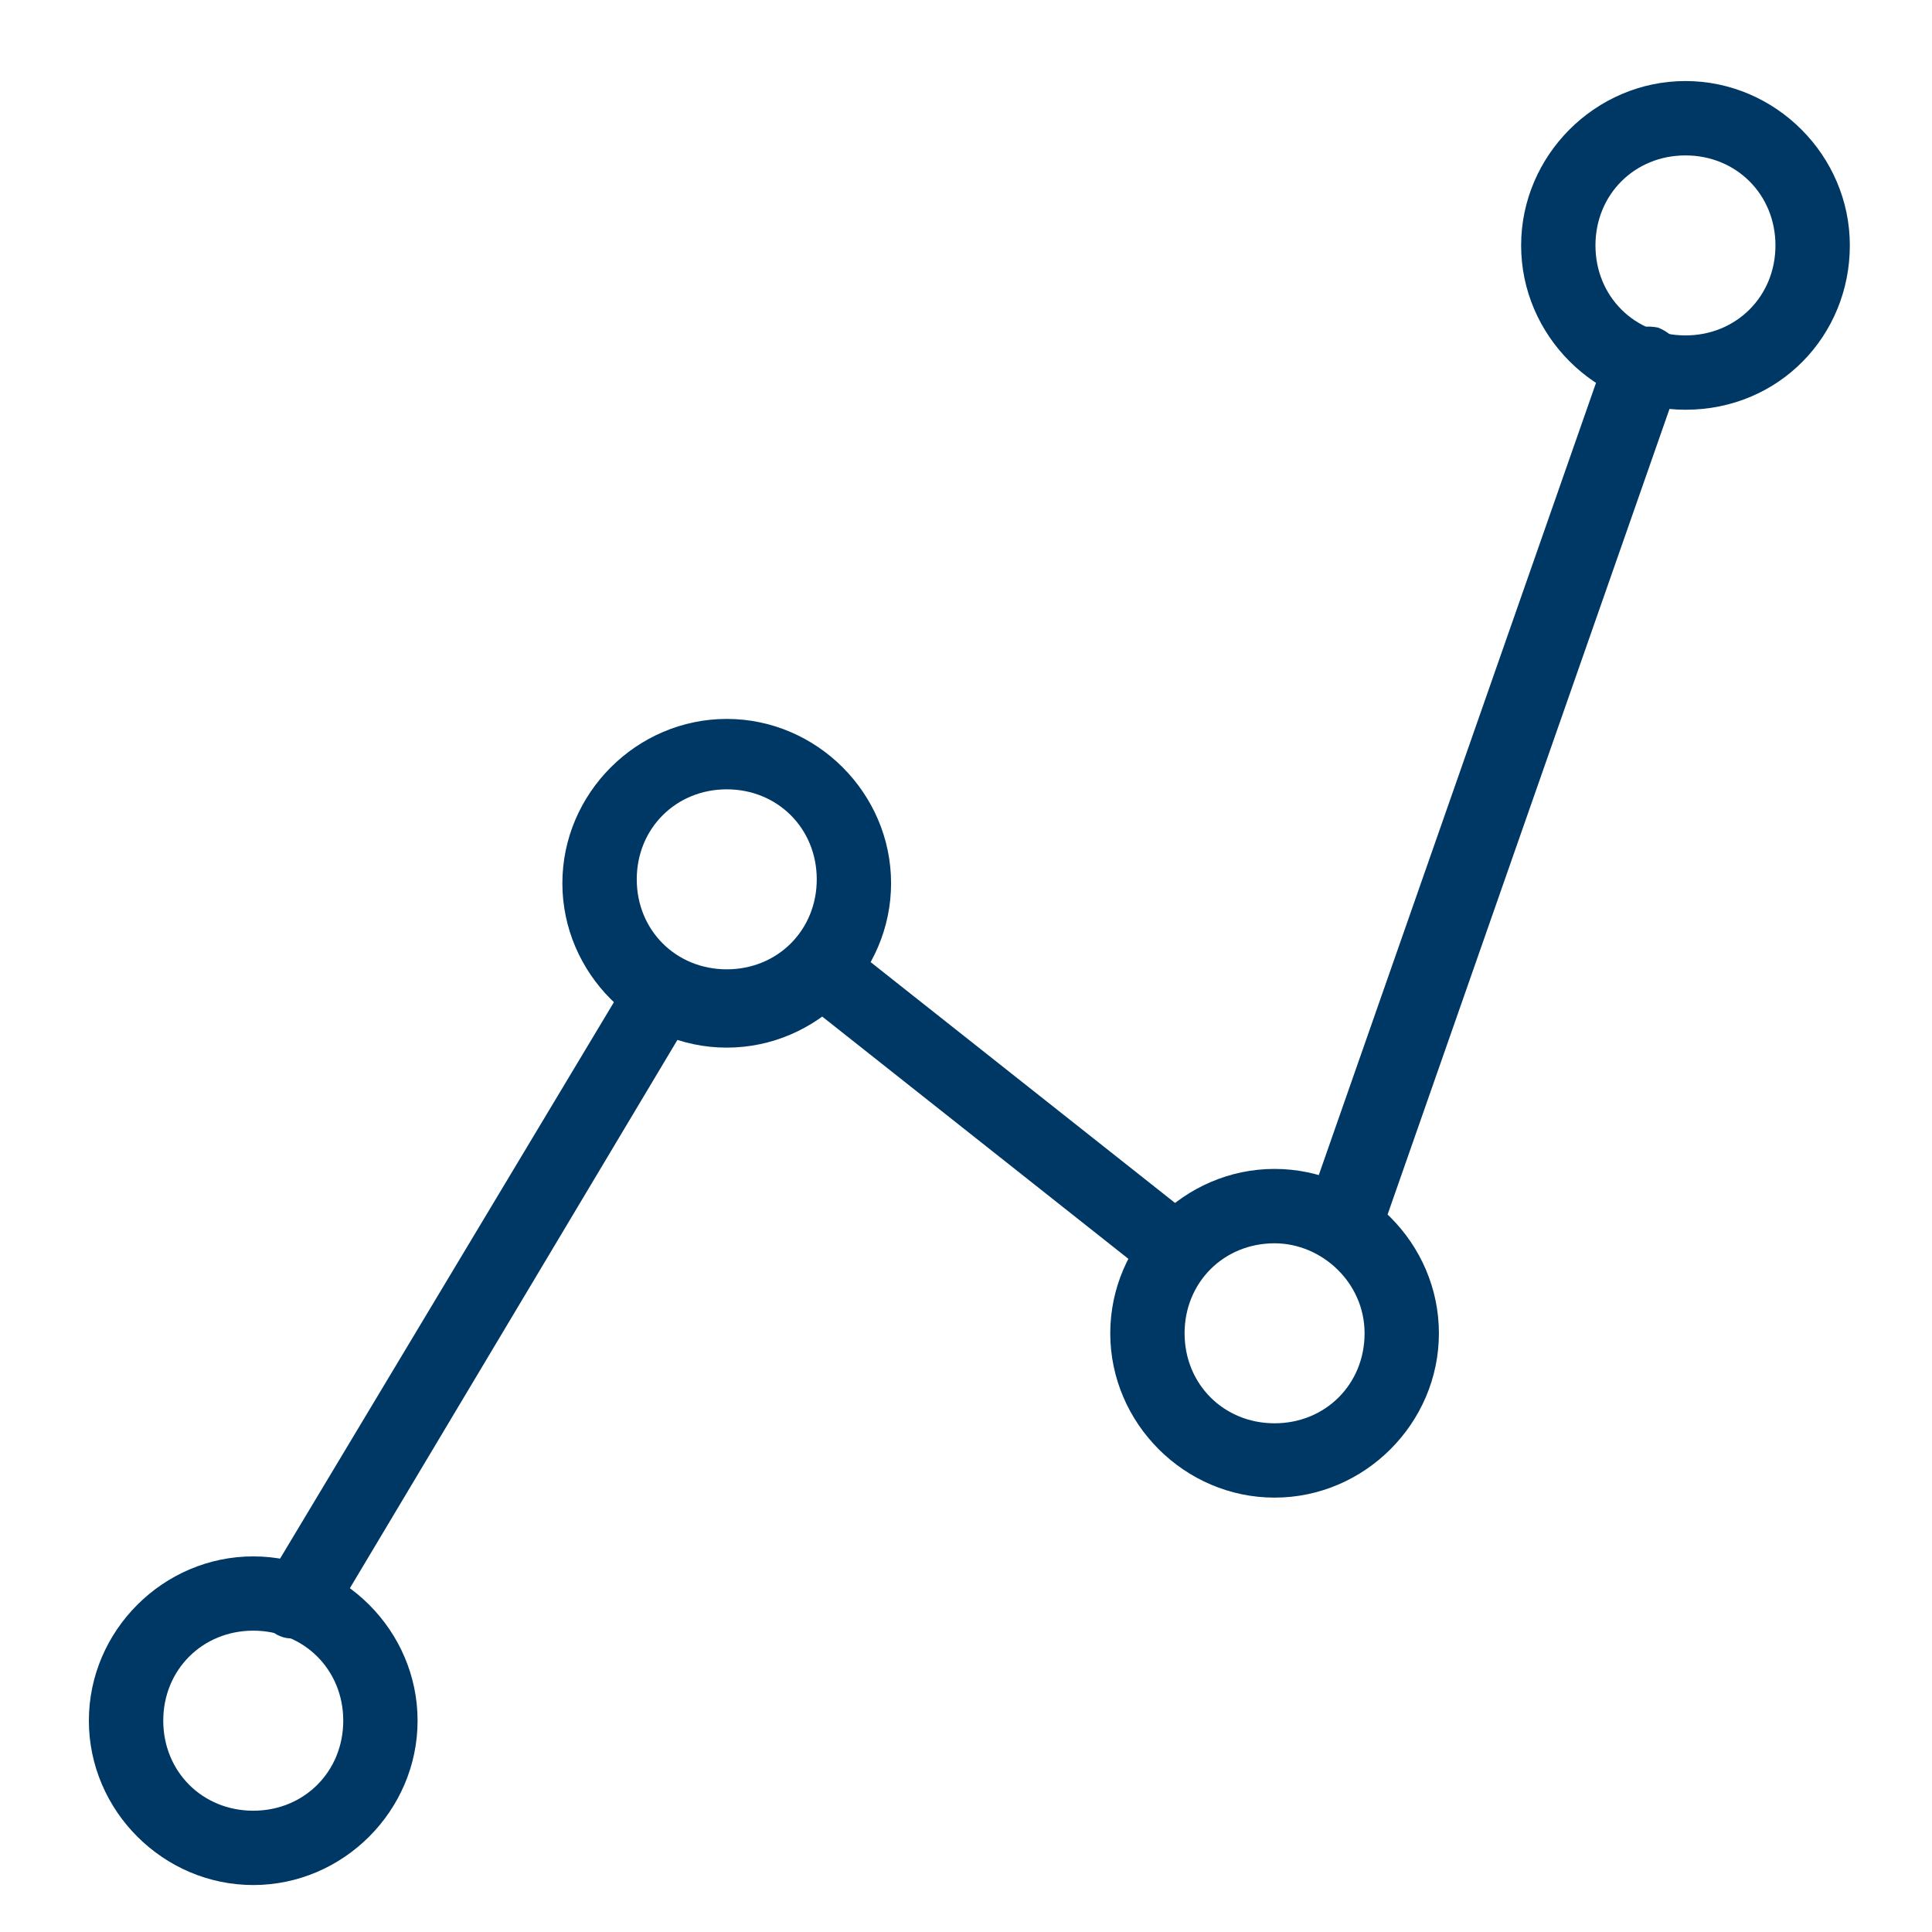
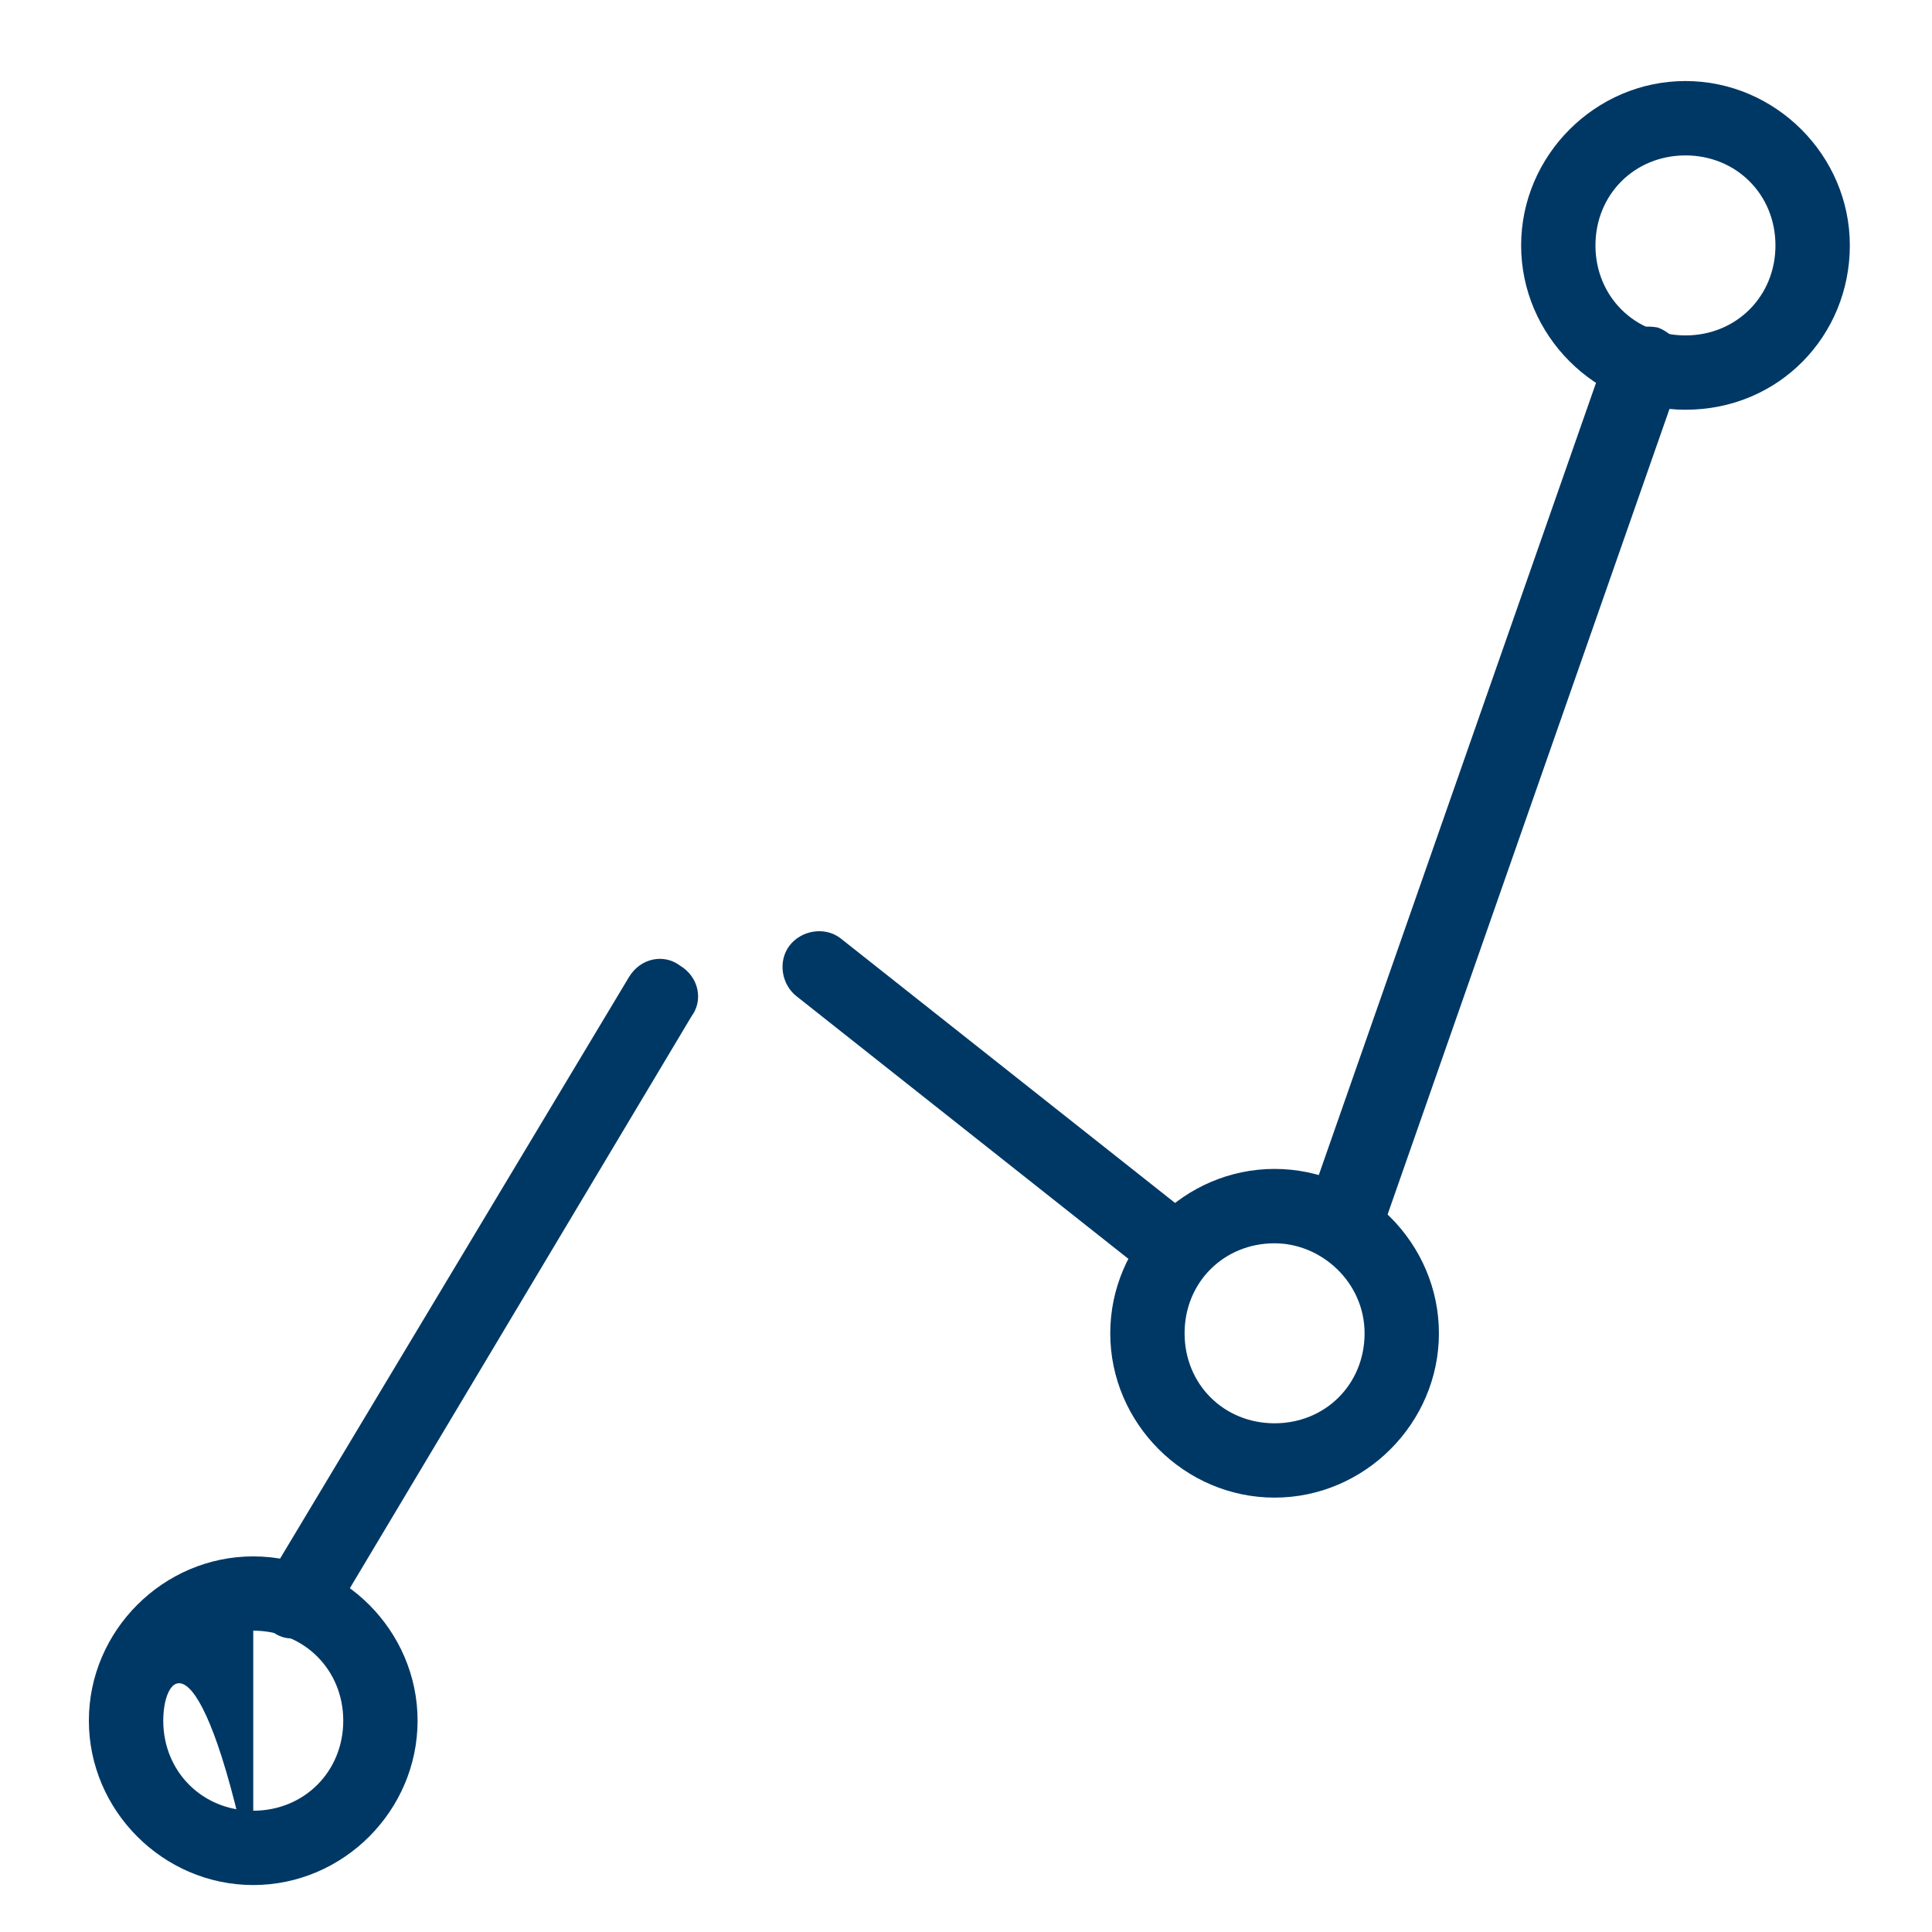
<svg xmlns="http://www.w3.org/2000/svg" preserveAspectRatio="xMidYMid slice" viewBox="0 0 36 36" width="900px" height="900px" xml:space="preserve" overflow="hidden">
  <g transform="translate(-732 -432)">
    <g>
      <g>
        <g>
          <g>
-             <path d="M736.719 467.125C735.042 467.125 733.656 465.74 733.656 464.062 733.656 462.385 735.042 461.001 736.719 461.001 738.396 461.001 739.781 462.385 739.781 464.062 739.781 465.74 738.396 467.125 736.719 467.125ZM736.719 462.385C735.771 462.385 735.042 463.115 735.042 464.062 735.042 465.011 735.771 465.74 736.719 465.74 737.667 465.74 738.396 465.011 738.396 464.062 738.396 463.115 737.667 462.385 736.719 462.385Z" fill="#003865" fill-rule="nonzero" fill-opacity="1" />
-             <path d="M745.542 451.521C743.865 451.521 742.479 450.135 742.479 448.458 742.479 446.781 743.865 445.396 745.542 445.396 747.219 445.396 748.604 446.781 748.604 448.458 748.604 450.135 747.219 451.521 745.542 451.521ZM745.542 446.708C744.594 446.708 743.865 447.438 743.865 448.385 743.865 449.333 744.594 450.062 745.542 450.062 746.49 450.062 747.219 449.333 747.219 448.385 747.219 447.438 746.49 446.708 745.542 446.708Z" fill="#003865" fill-rule="nonzero" fill-opacity="1" />
+             <path d="M736.719 467.125C735.042 467.125 733.656 465.74 733.656 464.062 733.656 462.385 735.042 461.001 736.719 461.001 738.396 461.001 739.781 462.385 739.781 464.062 739.781 465.74 738.396 467.125 736.719 467.125ZC735.771 462.385 735.042 463.115 735.042 464.062 735.042 465.011 735.771 465.74 736.719 465.74 737.667 465.74 738.396 465.011 738.396 464.062 738.396 463.115 737.667 462.385 736.719 462.385Z" fill="#003865" fill-rule="nonzero" fill-opacity="1" />
            <path d="M755.75 459.906C754.073 459.906 752.688 458.521 752.688 456.844 752.688 455.167 754.073 453.781 755.75 453.781 757.427 453.781 758.812 455.167 758.812 456.844 758.812 458.521 757.427 459.906 755.75 459.906ZM755.75 455.167C754.802 455.167 754.073 455.896 754.073 456.844 754.073 457.792 754.802 458.521 755.75 458.521 756.698 458.521 757.427 457.792 757.427 456.844 757.427 455.896 756.625 455.167 755.75 455.167Z" fill="#003865" fill-rule="nonzero" fill-opacity="1" />
            <path d="M763.406 439.635C761.729 439.635 760.344 438.25 760.344 436.573 760.344 434.896 761.729 433.51 763.406 433.51 765.083 433.51 766.469 434.896 766.469 436.573 766.469 438.25 765.156 439.635 763.406 439.635ZM763.406 434.896C762.458 434.896 761.729 435.625 761.729 436.573 761.729 437.521 762.458 438.25 763.406 438.25 764.354 438.25 765.083 437.521 765.083 436.573 765.083 435.625 764.354 434.896 763.406 434.896Z" fill="#003865" fill-rule="nonzero" fill-opacity="1" />
            <path d="M737.521 462.531C737.375 462.531 737.302 462.531 737.156 462.458 736.792 462.24 736.719 461.802 736.938 461.51L743.719 450.208C743.938 449.844 744.375 449.771 744.667 449.99 745.031 450.208 745.104 450.646 744.885 450.938L738.177 462.167C738.031 462.385 737.812 462.531 737.521 462.531Z" fill="#003865" fill-rule="nonzero" fill-opacity="1" />
            <path d="M753.927 455.969C753.781 455.969 753.635 455.896 753.489 455.823L746.854 450.573C746.562 450.354 746.49 449.917 746.708 449.625 746.927 449.333 747.365 449.26 747.656 449.479L754.292 454.729C754.583 454.948 754.656 455.385 754.438 455.677 754.365 455.823 754.146 455.969 753.927 455.969Z" fill="#003865" fill-rule="nonzero" fill-opacity="1" />
            <path d="M756.99 455.531C756.916 455.531 756.844 455.531 756.77 455.458 756.406 455.312 756.187 454.947 756.333 454.583L761.947 438.541C762.094 438.177 762.531 438.031 762.896 438.104 763.26 438.25 763.479 438.615 763.333 438.979L757.719 455.021C757.573 455.312 757.281 455.531 756.99 455.531Z" fill="#003865" fill-rule="nonzero" fill-opacity="1" />
          </g>
        </g>
      </g>
    </g>
  </g>
</svg>